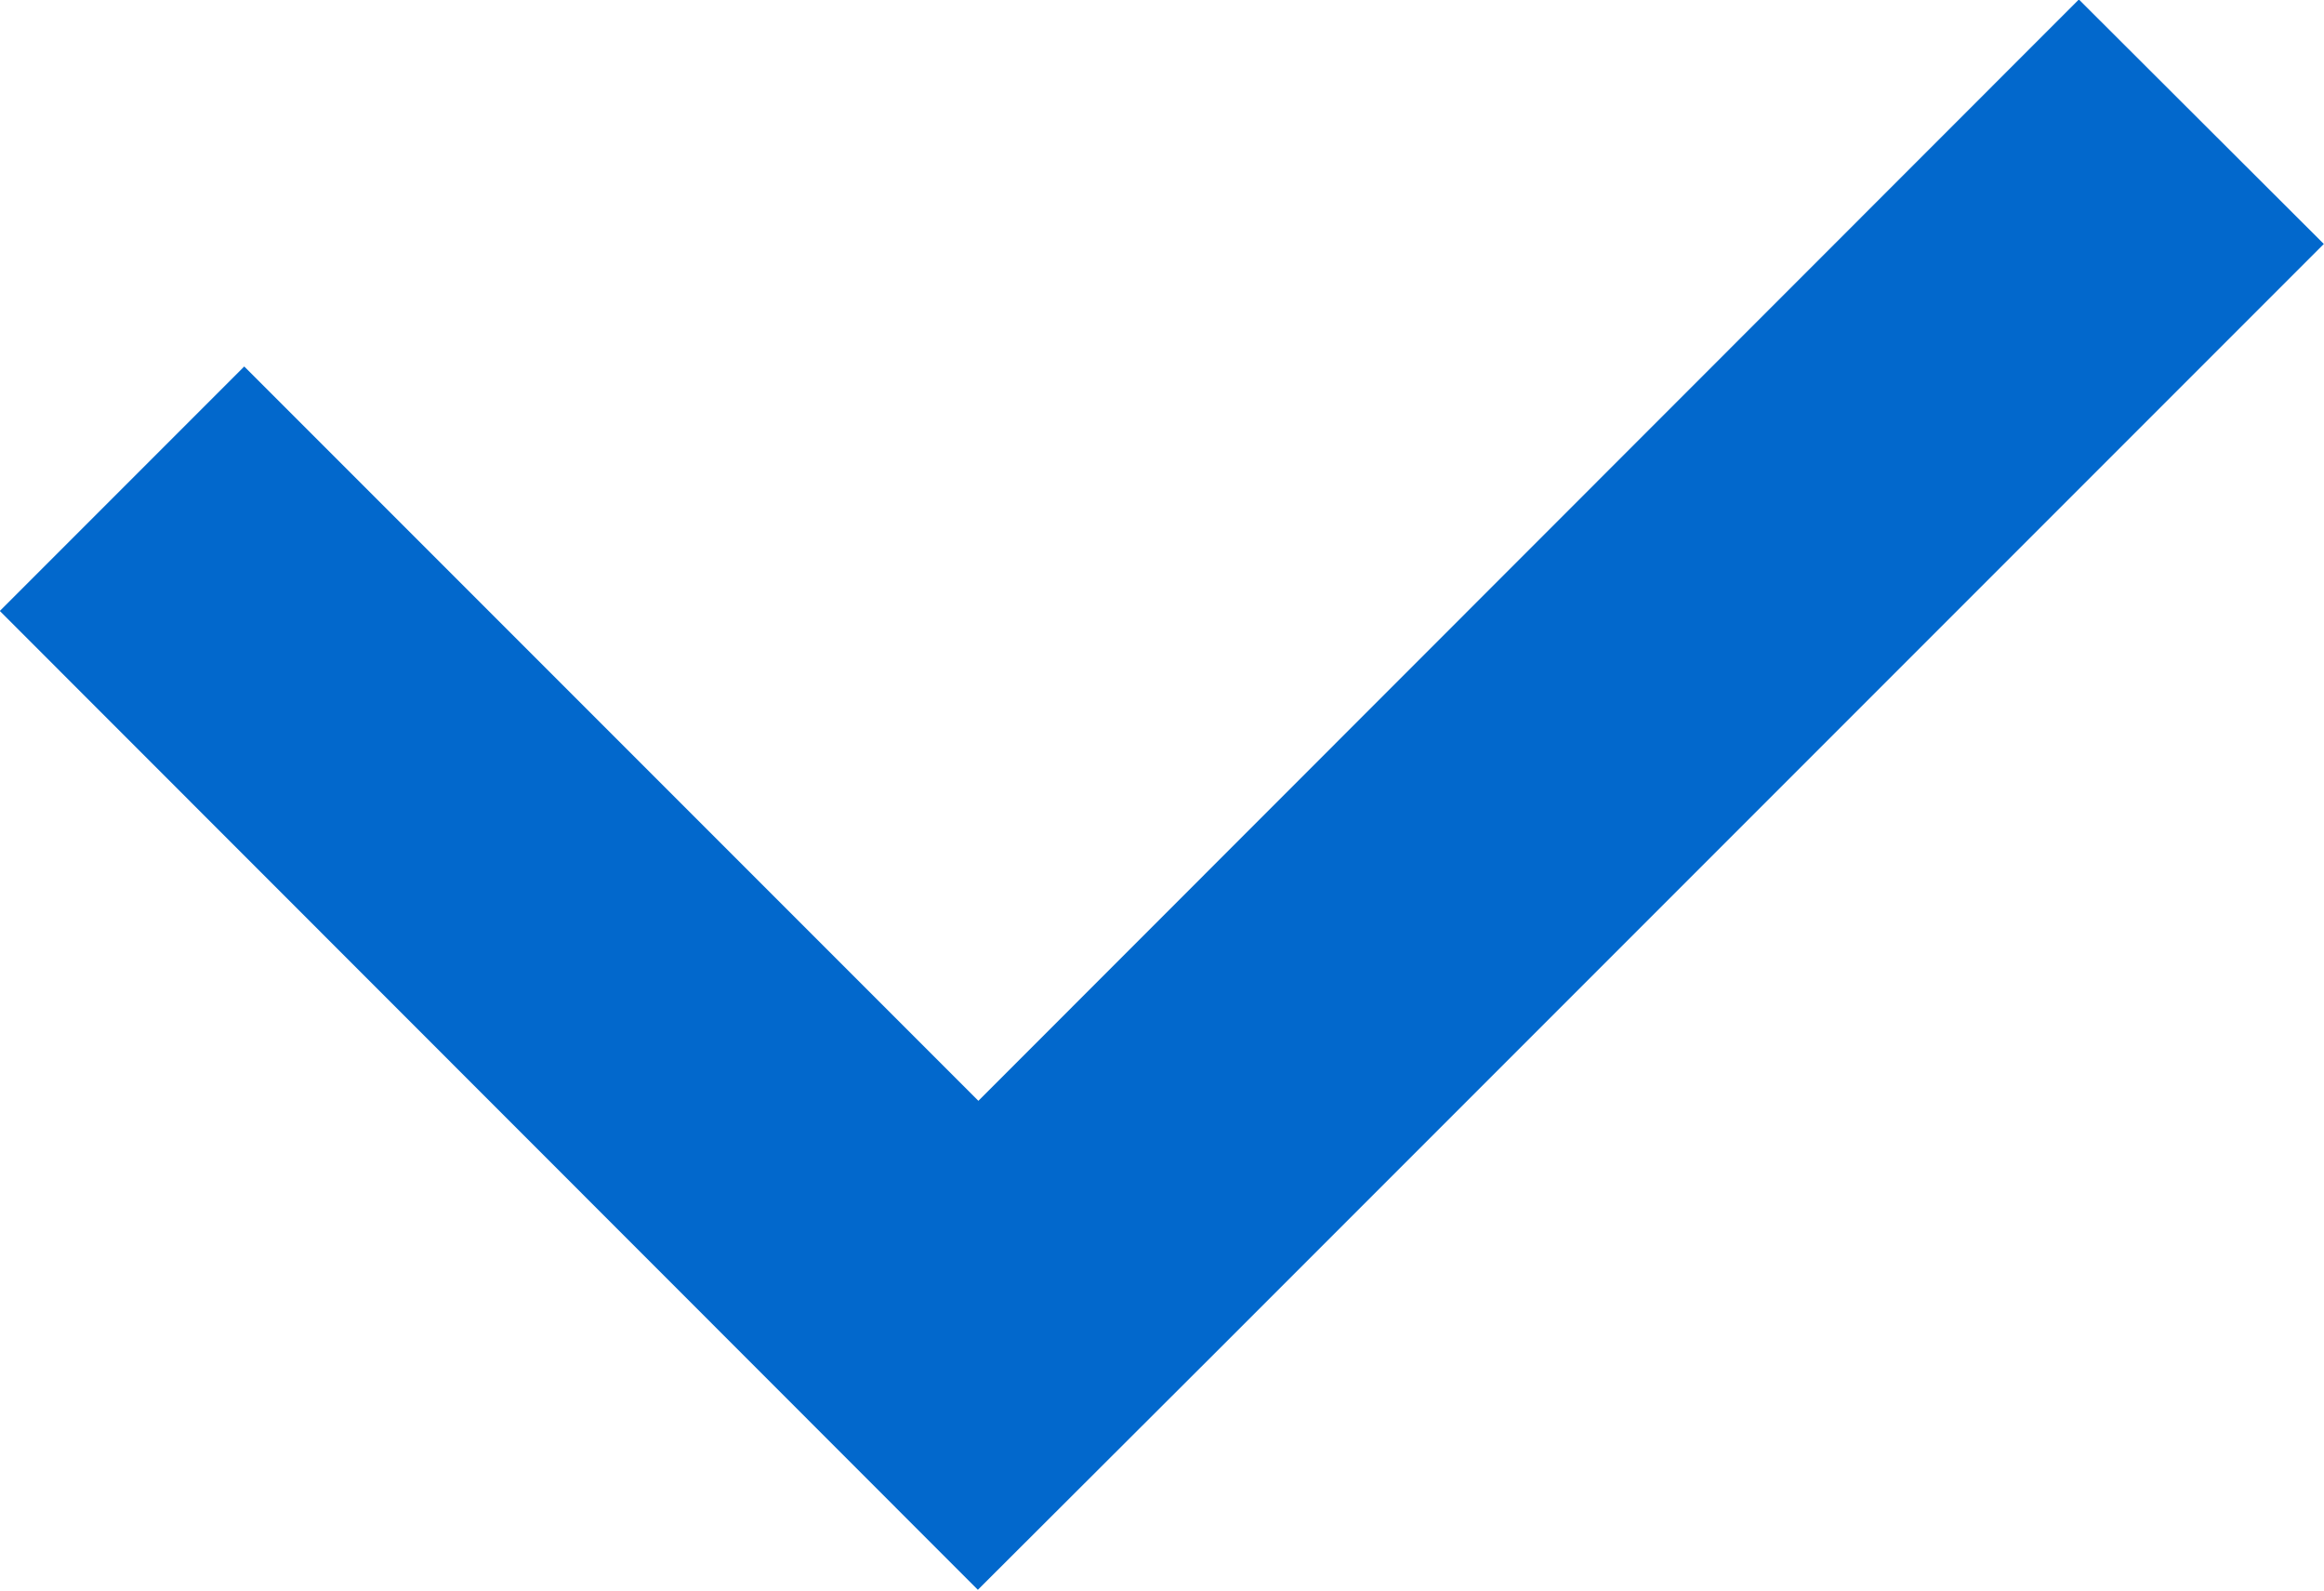
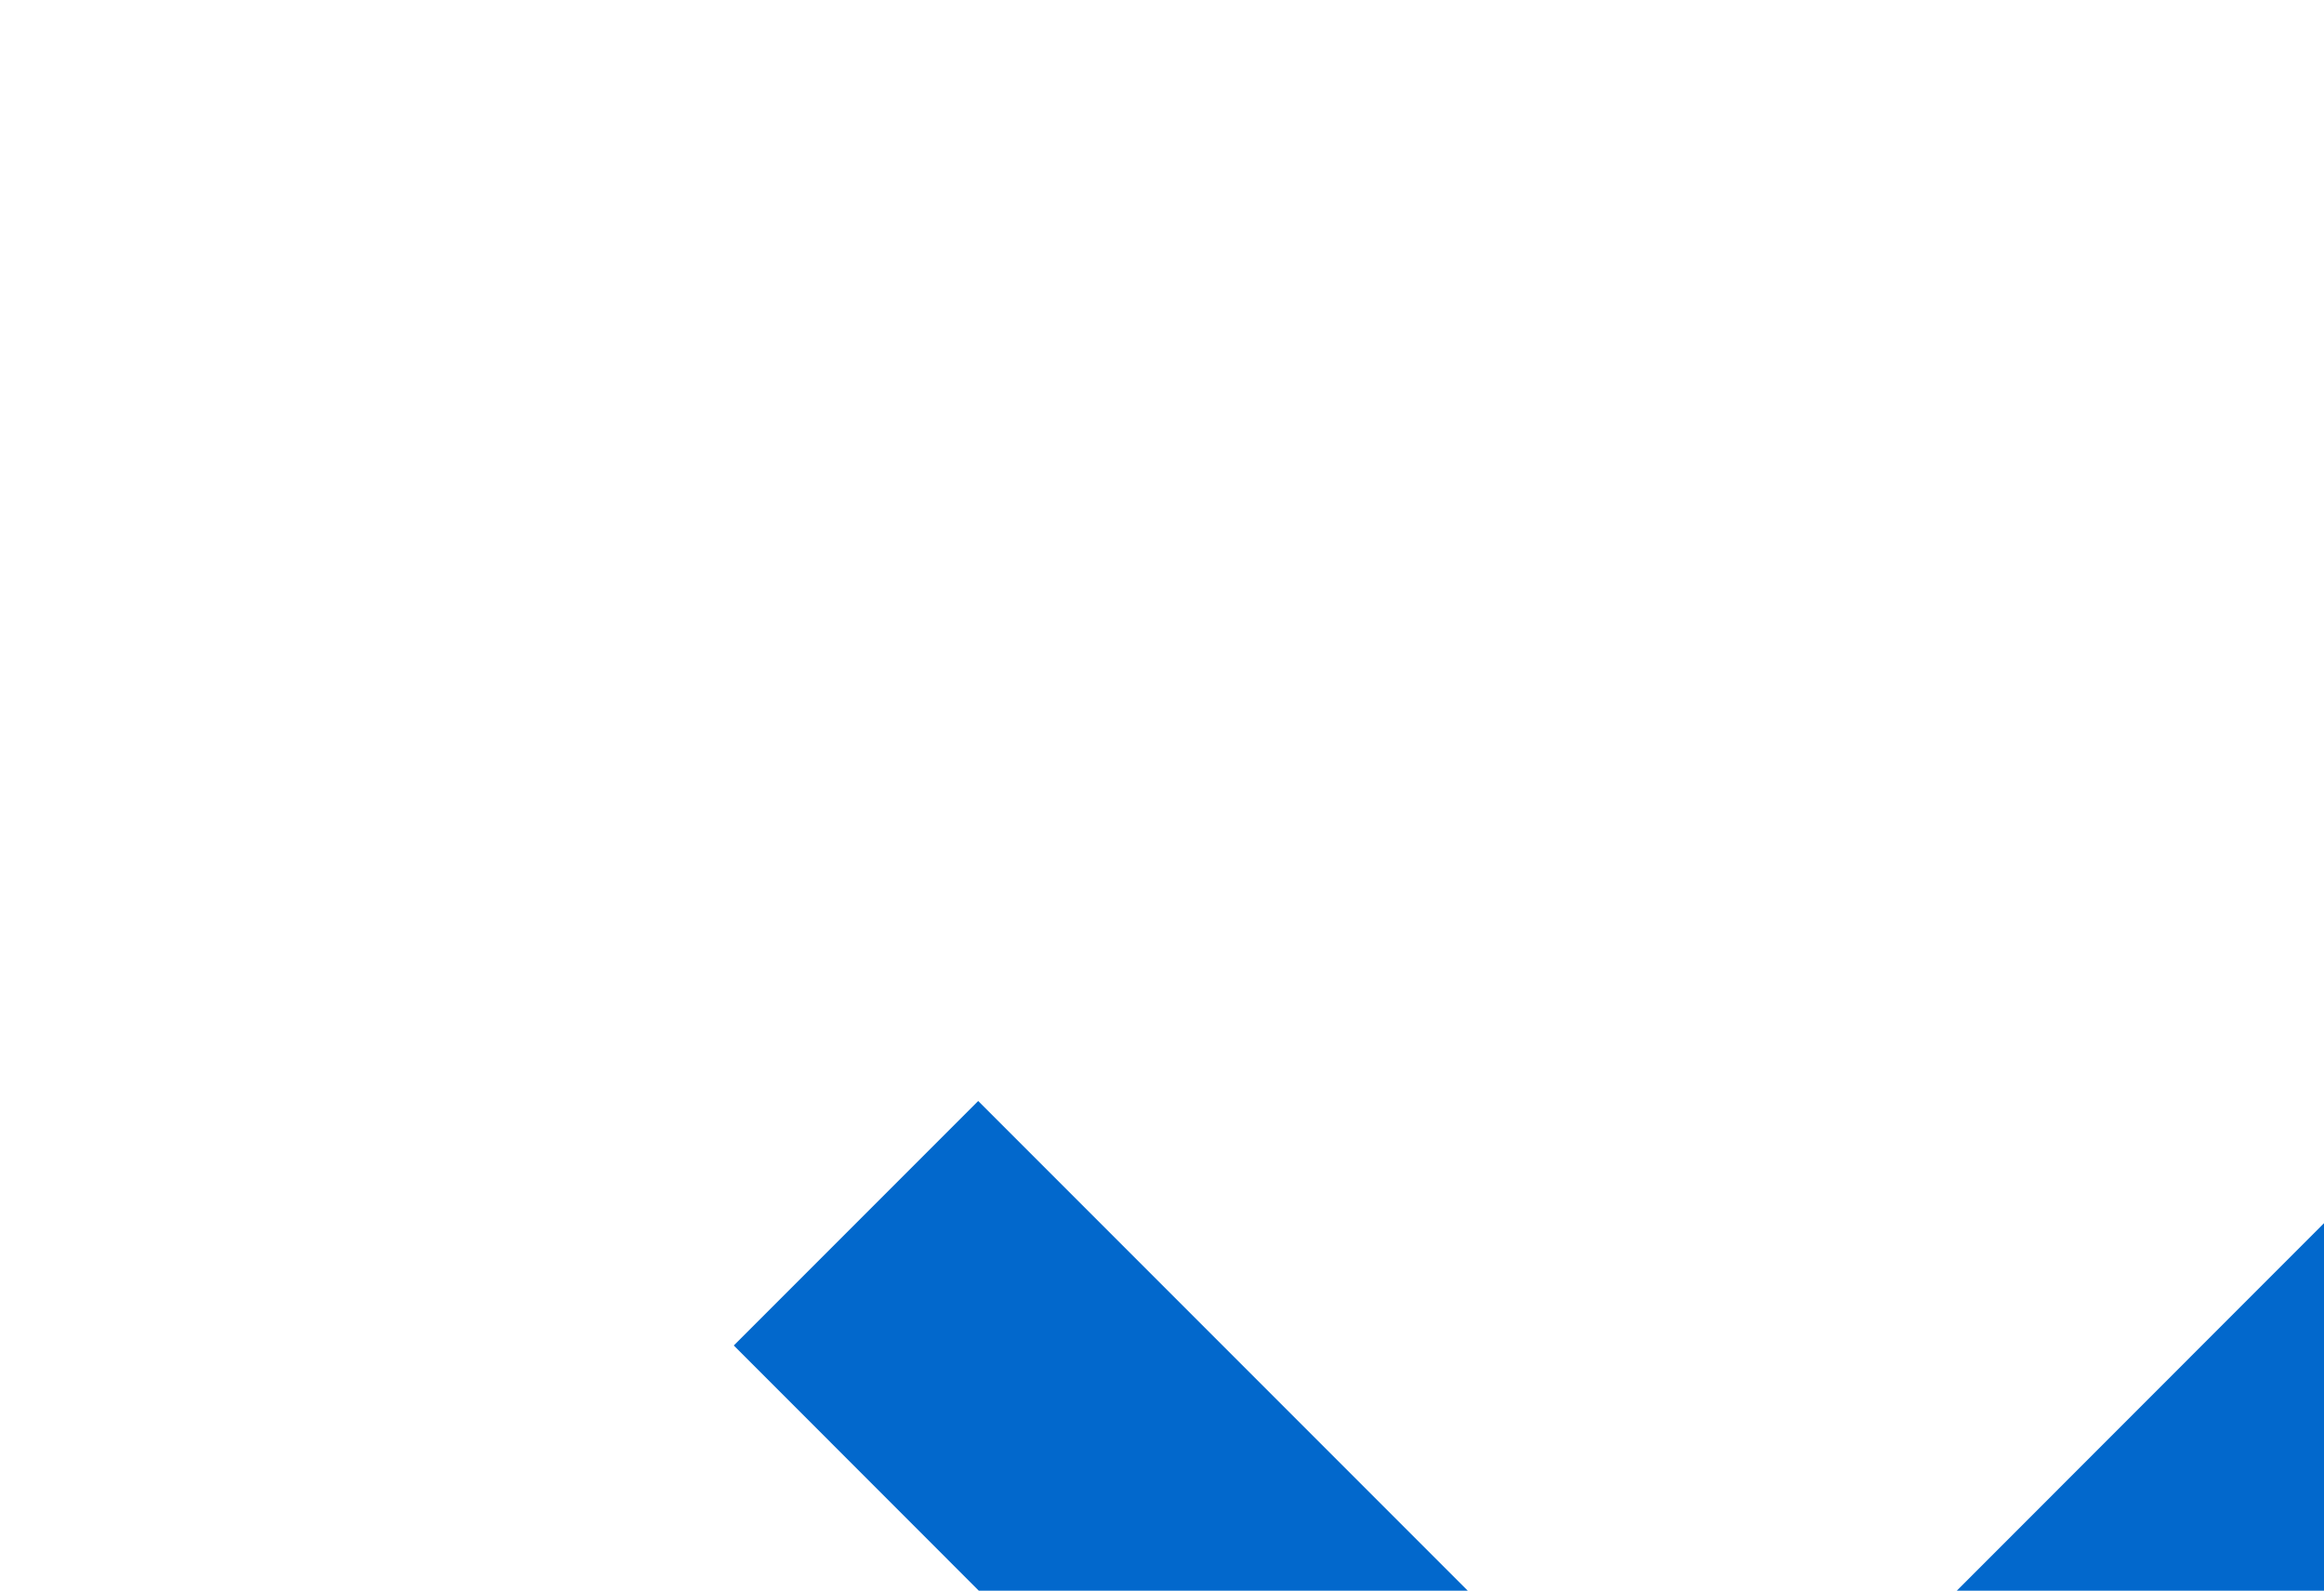
<svg xmlns="http://www.w3.org/2000/svg" width="13.435" height="9.193">
-   <path d="M4.242 7.776L-.001 3.531l1.413-1.413 4.244 4.244 6.362-6.365 1.416 1.413-6.365 6.365-1.416 1.413z" fill="#0268cc" />
+   <path d="M4.242 7.776l1.413-1.413 4.244 4.244 6.362-6.365 1.416 1.413-6.365 6.365-1.416 1.413z" fill="#0268cc" />
</svg>